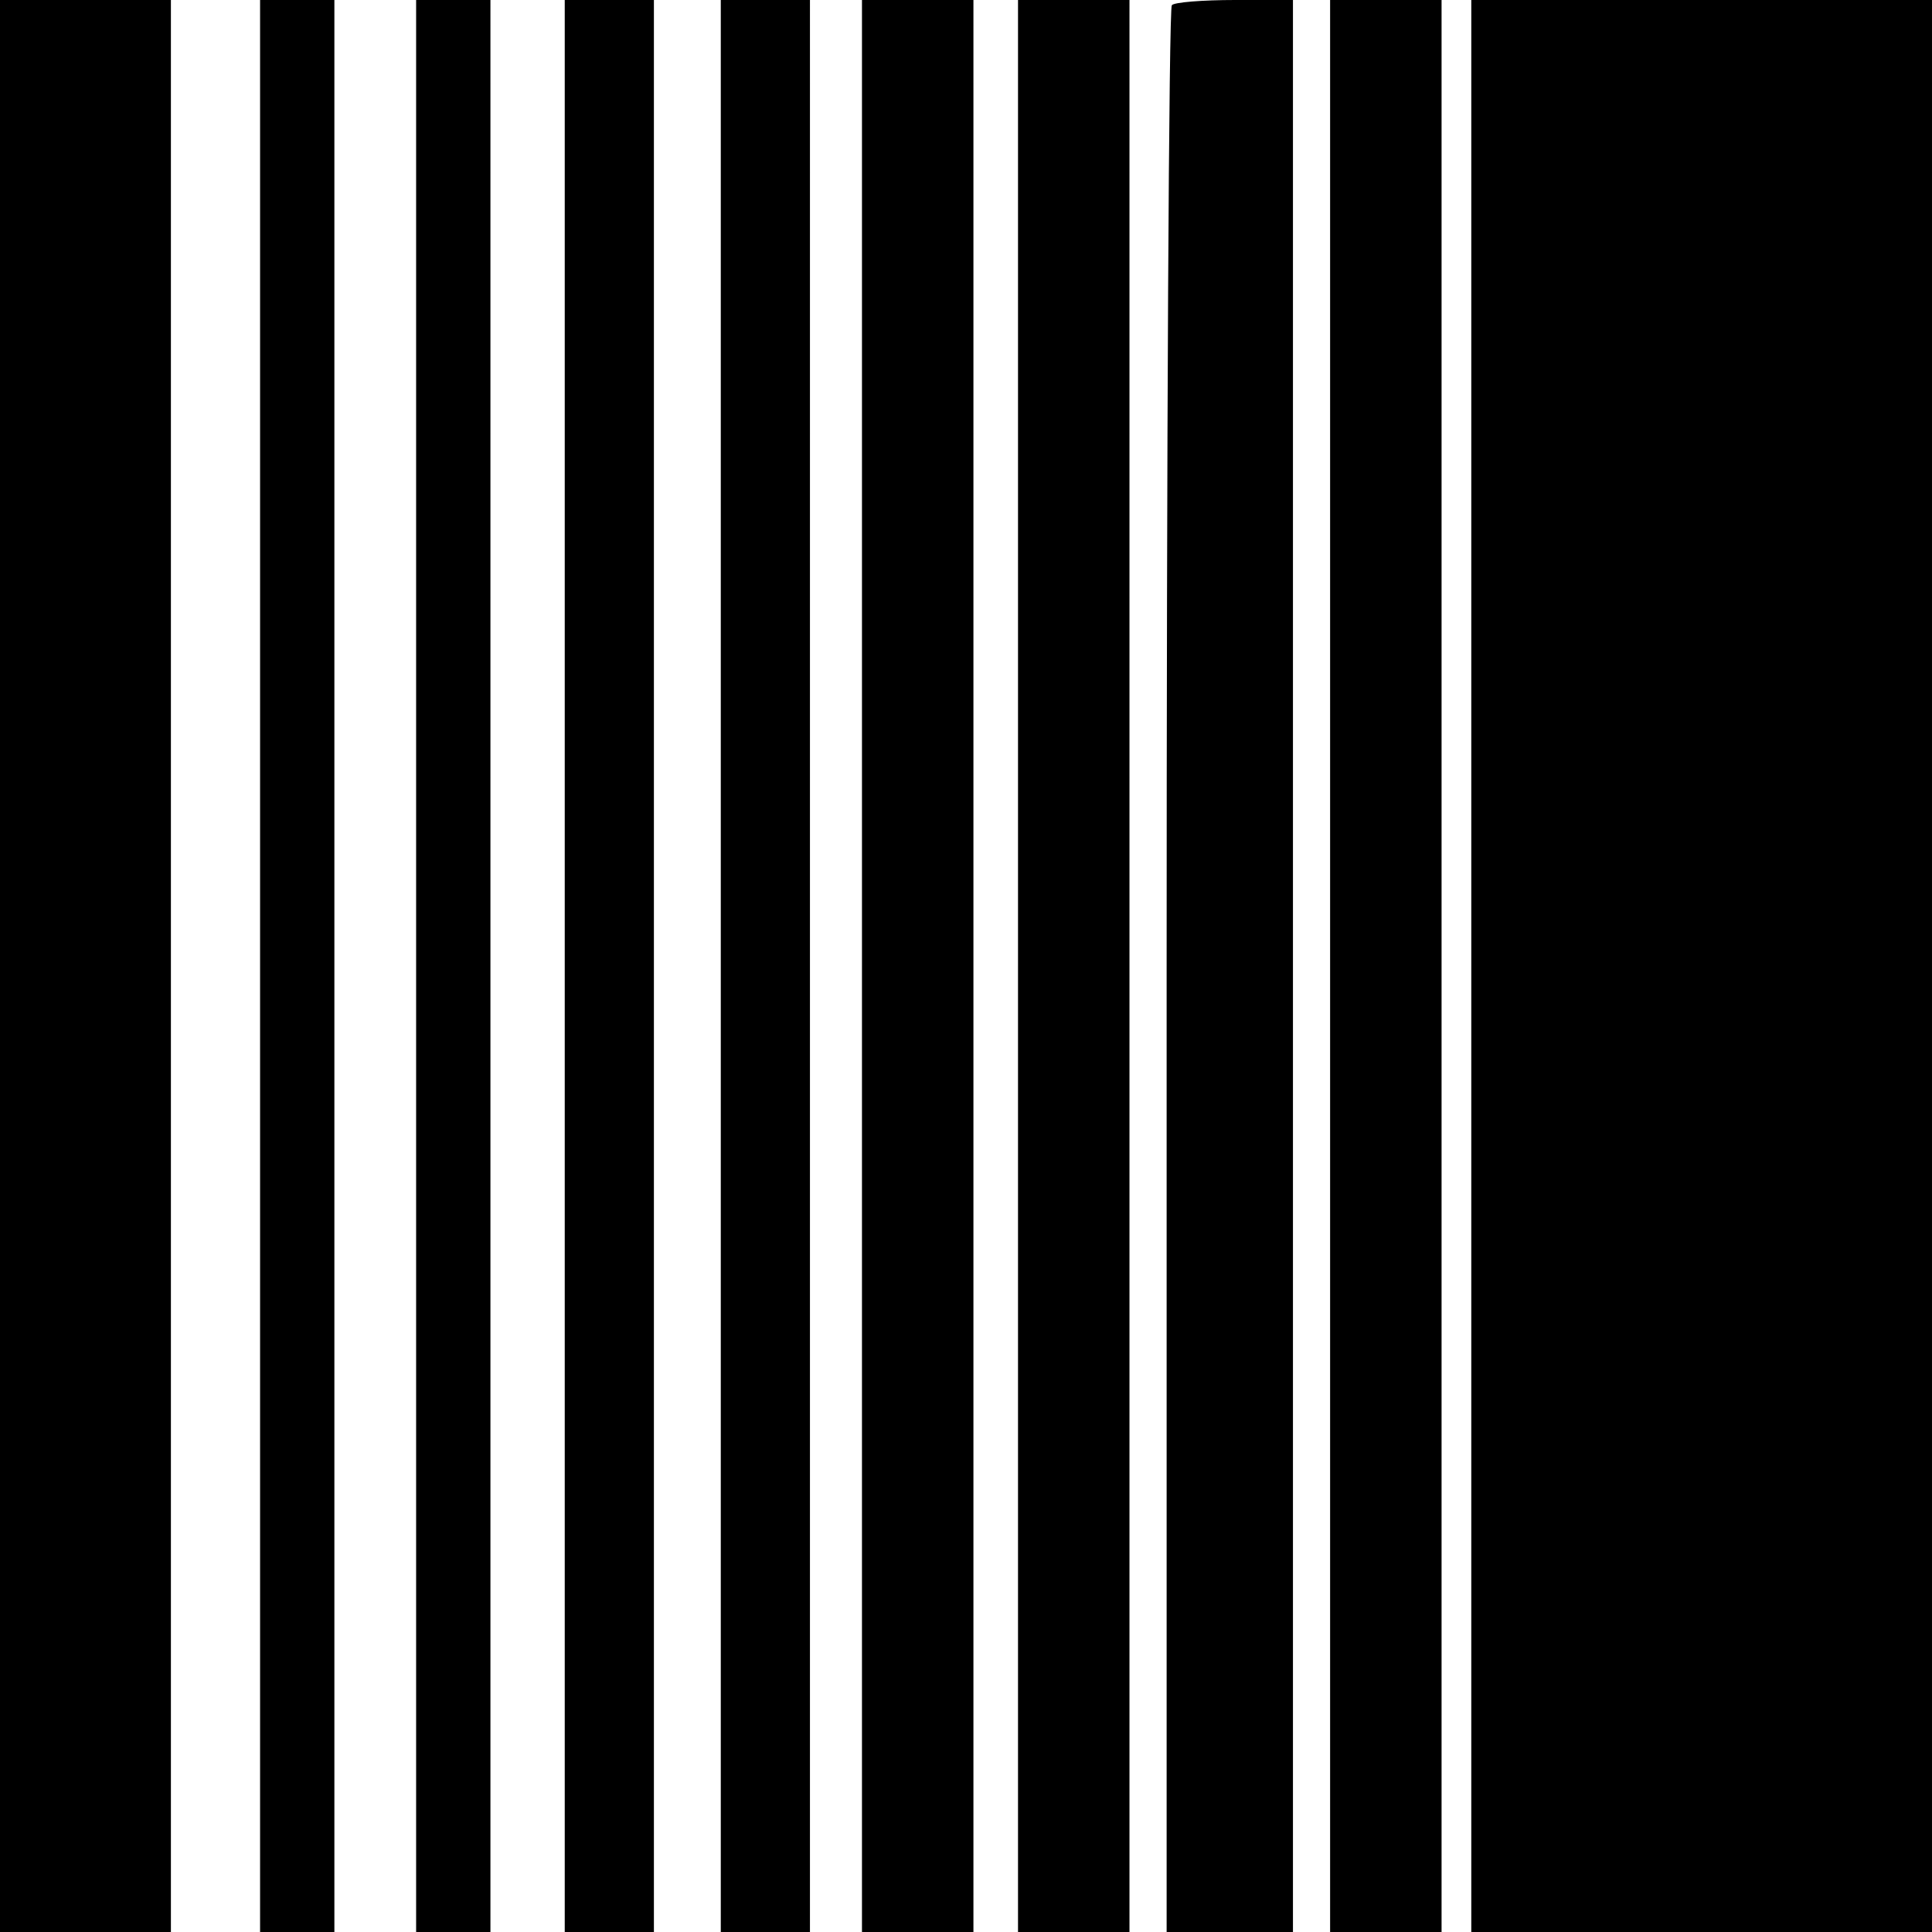
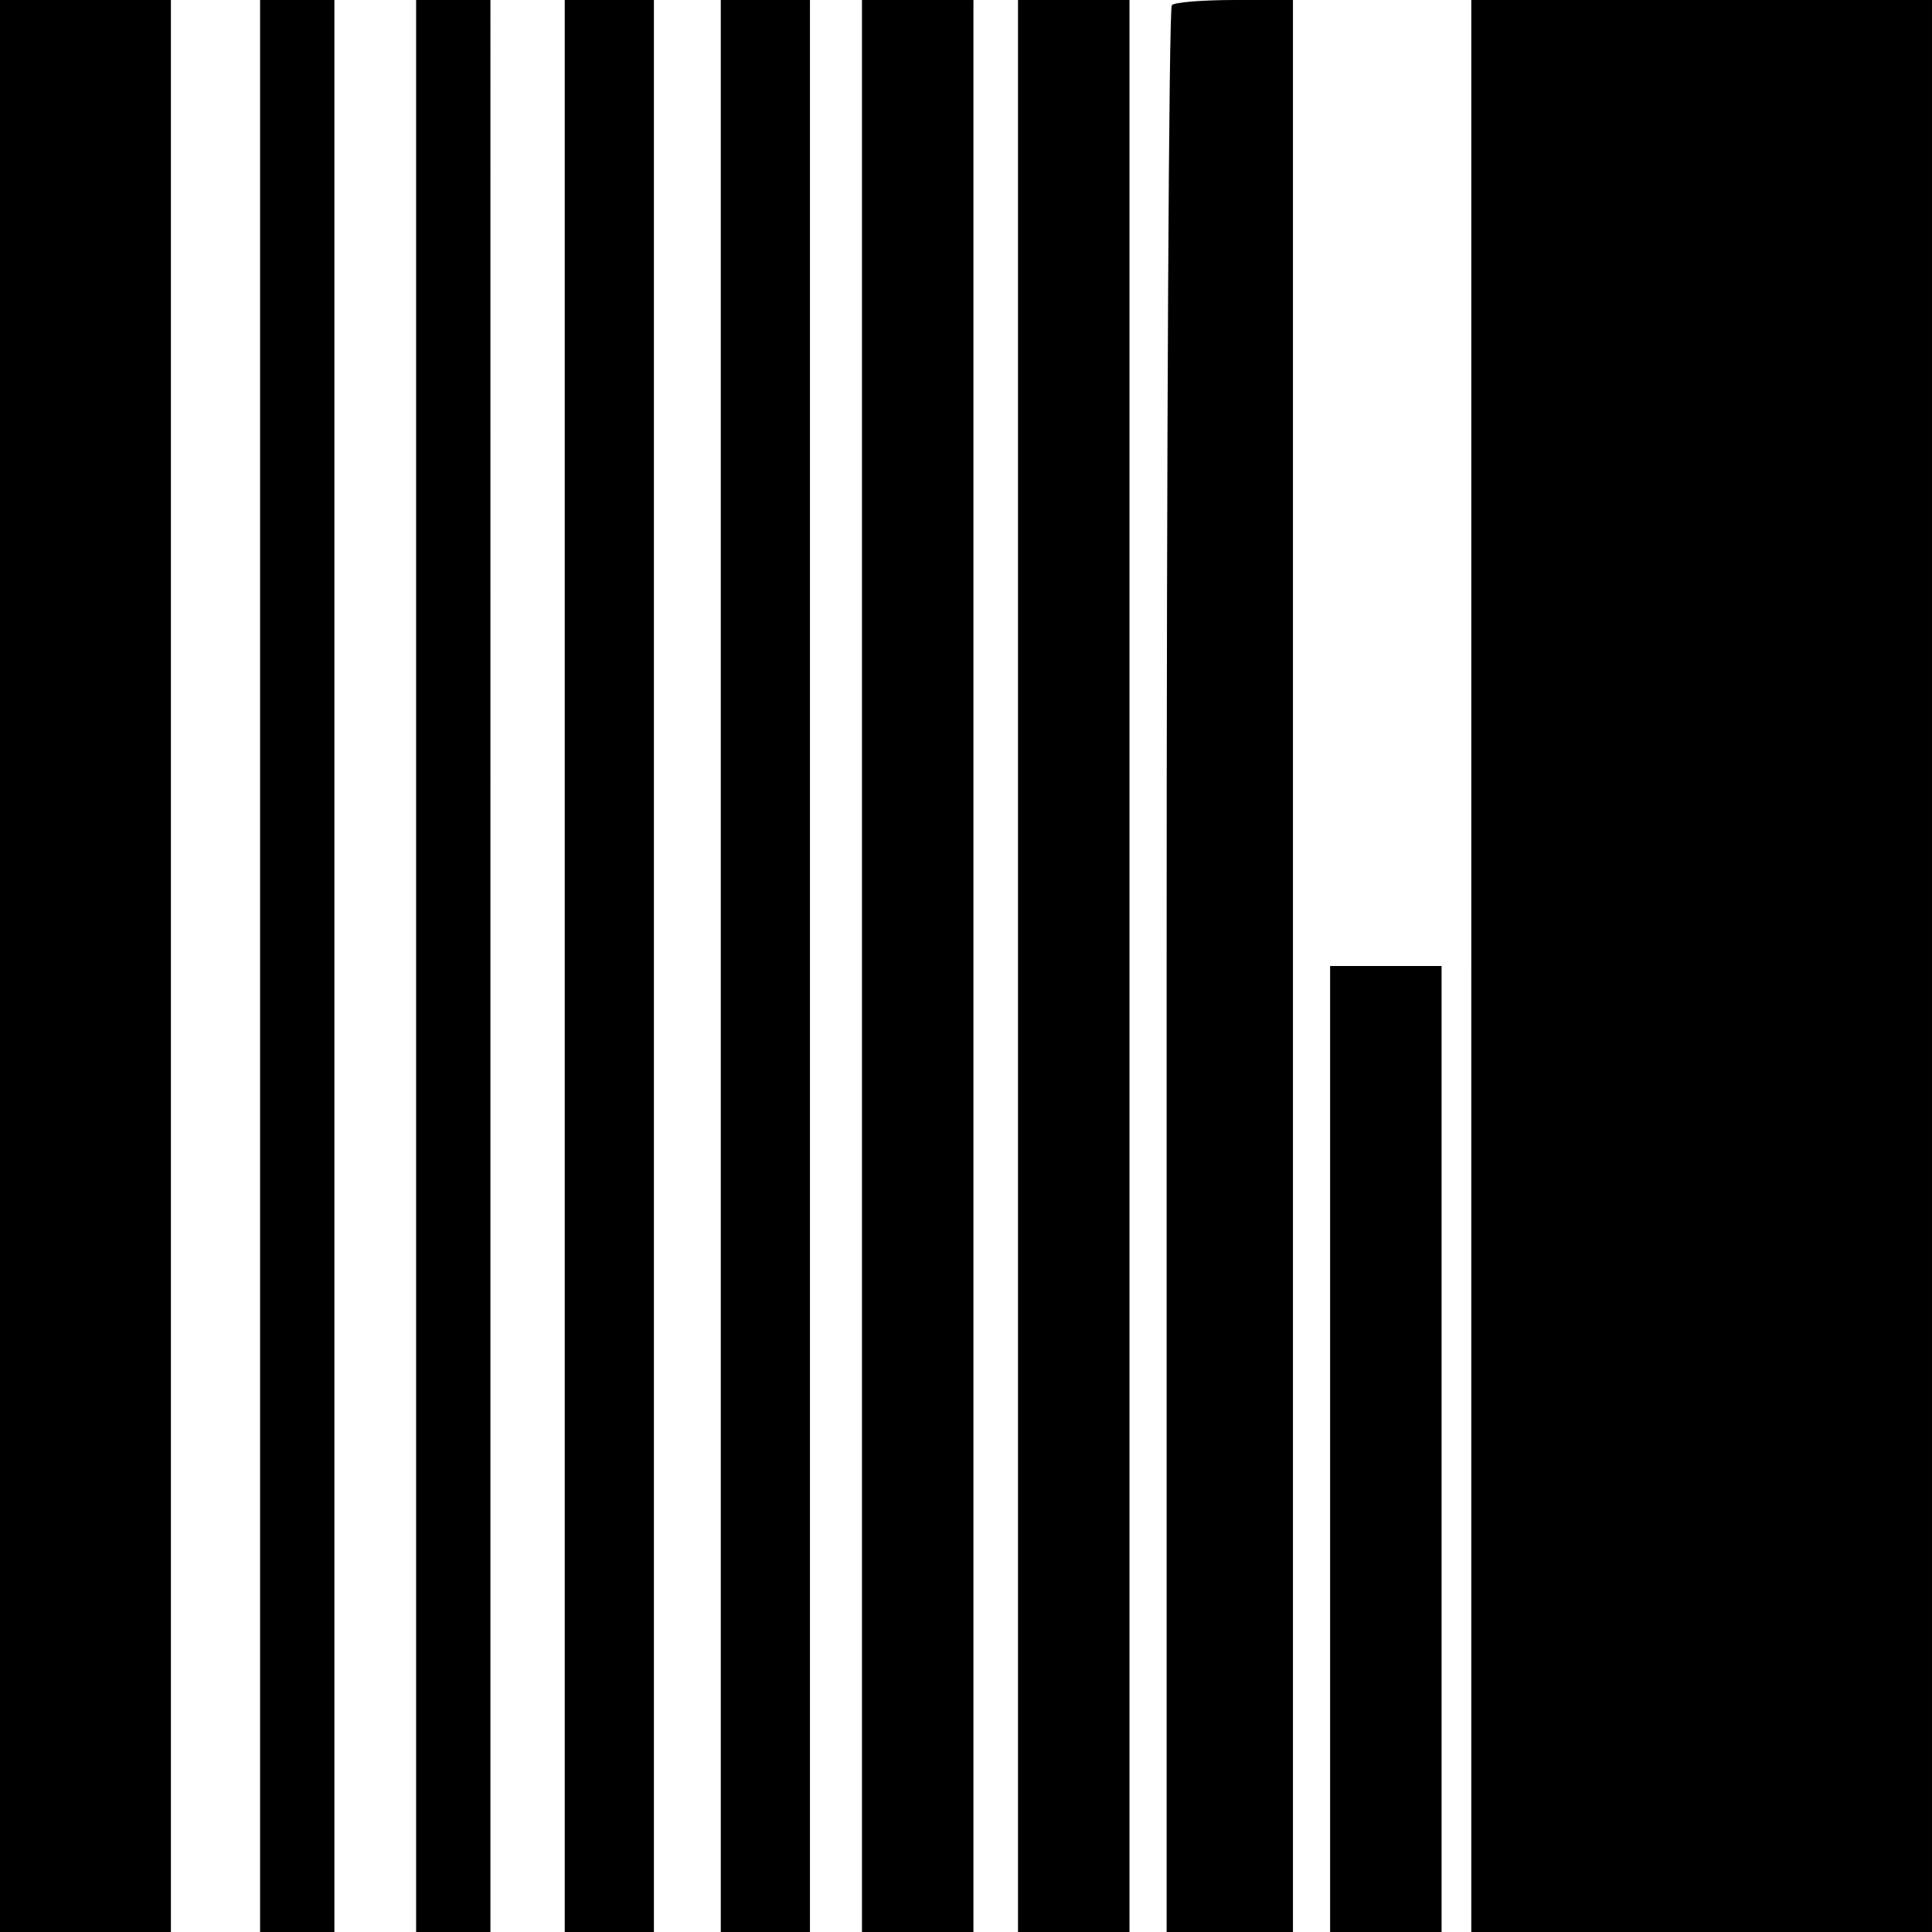
<svg xmlns="http://www.w3.org/2000/svg" version="1" width="346.667" height="346.667" viewBox="0 0 260 260">
-   <path d="M0 130v130h23V0H0v130zm35 0v130h10V0H35v130zm21 0v130h10V0H56v130zm20 0v130h12V0H76v130zm21 0v130h12V0H97v130zm19 0v130h15V0h-15v130zm21 0v130h15V0h-15v130zM157.7.7c-.4.4-.7 58.9-.7 130V260h17V0h-7.8c-4.3 0-8.2.3-8.5.7zM179 130v130h15V0h-15v130zm19 0v130h62V0h-62v130z" />
+   <path d="M0 130v130h23V0H0v130zm35 0v130h10V0H35v130zm21 0v130h10V0H56v130zm20 0v130h12V0H76v130zm21 0v130h12V0H97v130zm19 0v130h15V0h-15v130zm21 0v130h15V0h-15v130zM157.7.7c-.4.4-.7 58.9-.7 130V260h17V0h-7.8c-4.3 0-8.2.3-8.5.7zM179 130v130h15V0v130zm19 0v130h62V0h-62v130z" />
</svg>